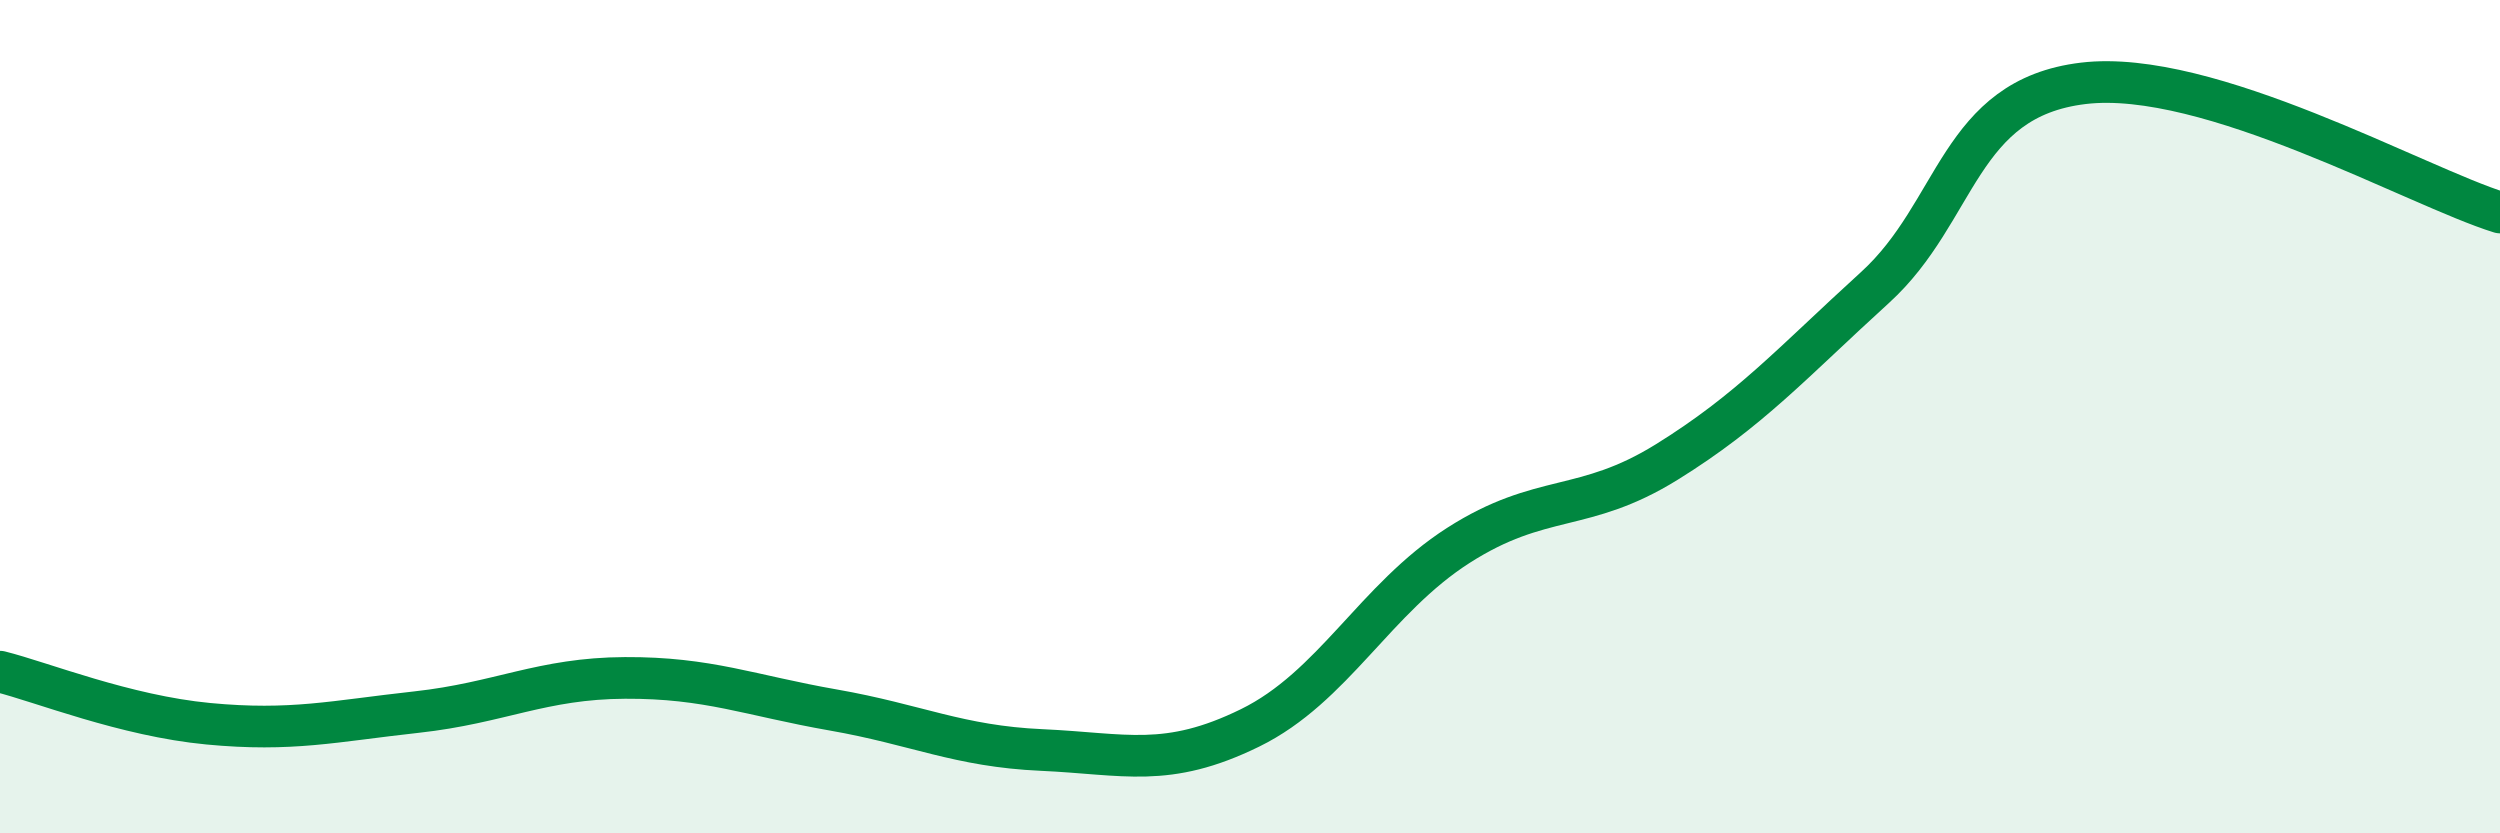
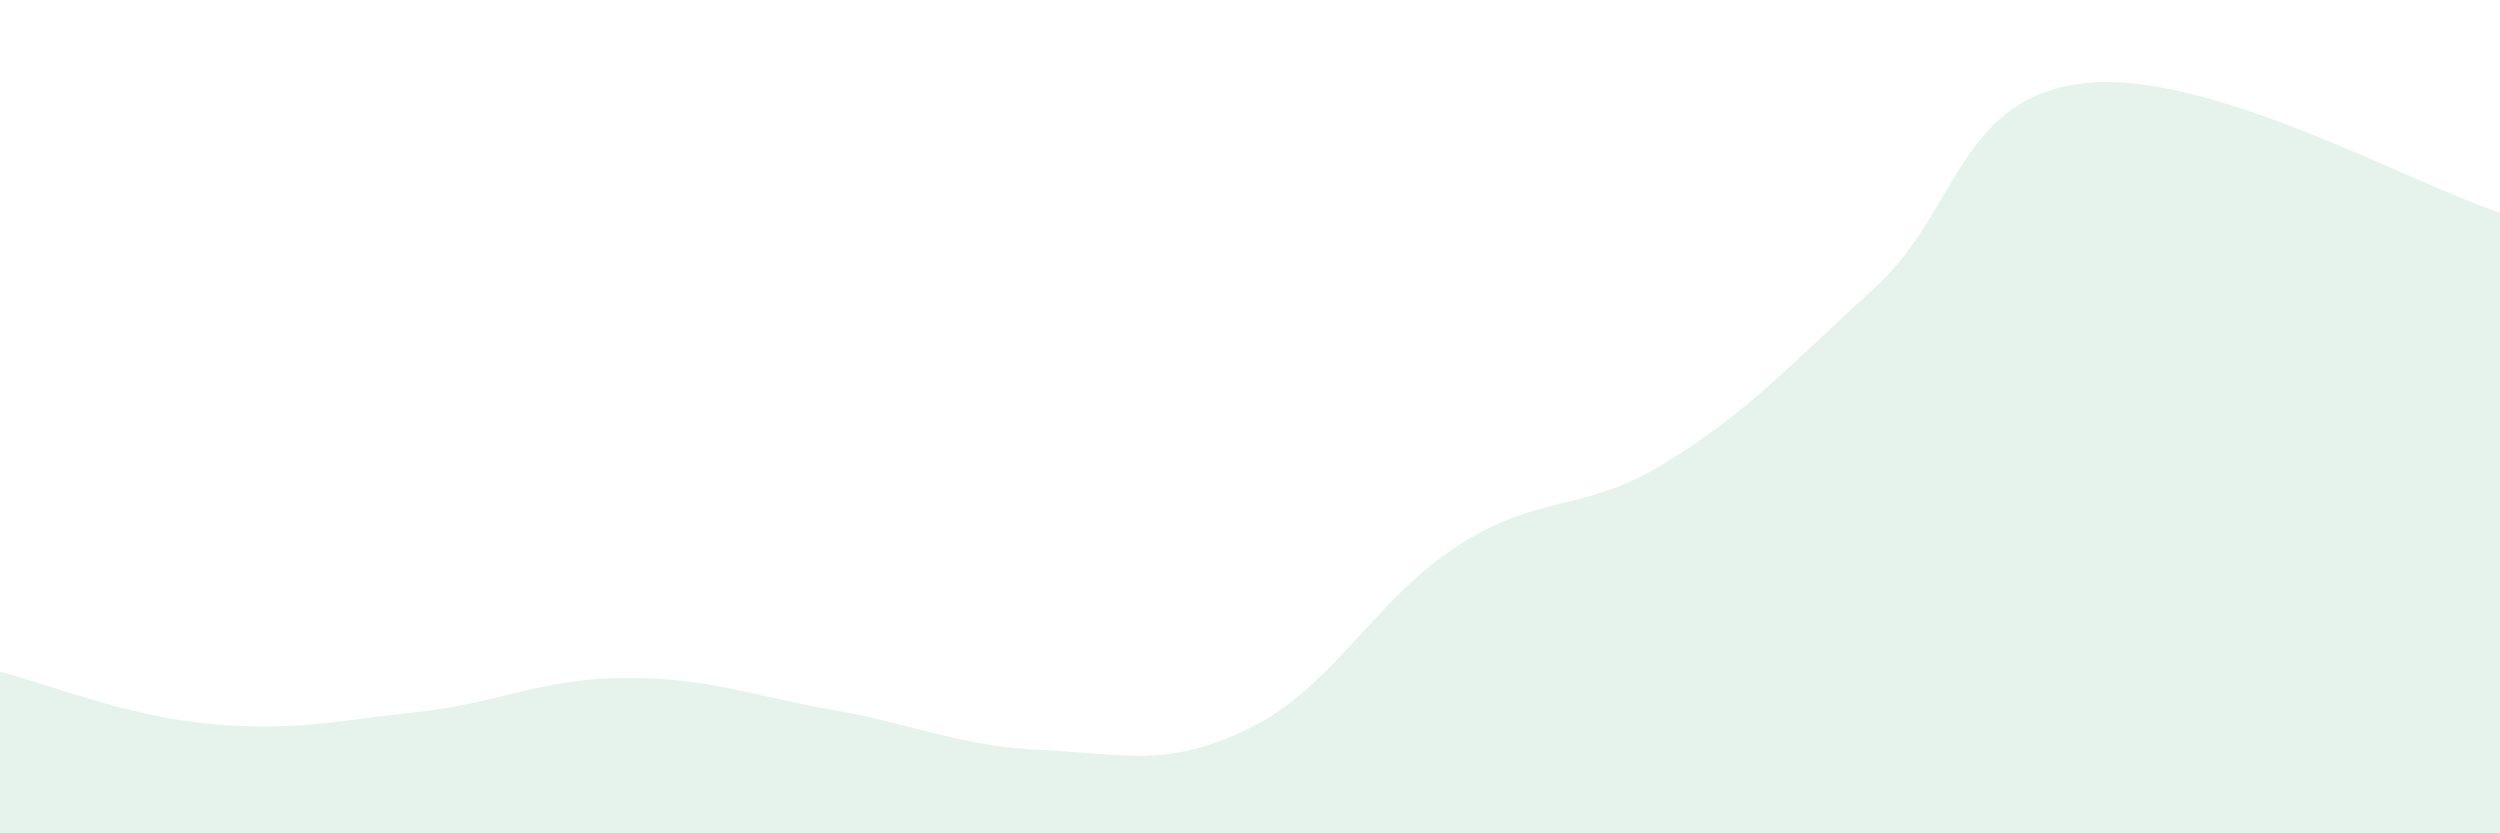
<svg xmlns="http://www.w3.org/2000/svg" width="60" height="20" viewBox="0 0 60 20">
  <path d="M 0,16.12 C 1,16.37 3,17.18 5,17.37 C 7,17.56 8,17.31 10,17.09 C 12,16.87 13,16.28 15,16.27 C 17,16.26 18,16.69 20,17.04 C 22,17.39 23,17.91 25,18 C 27,18.09 28,18.45 30,17.47 C 32,16.49 33,14.37 35,13.09 C 37,11.81 38,12.33 40,11.09 C 42,9.85 43,8.72 45,6.9 C 47,5.08 47,2.36 50,2 C 53,1.64 58,4.48 60,5.1L60 20L0 20Z" fill="#008740" opacity="0.1" stroke-linecap="round" stroke-linejoin="round" />
-   <path d="M 0,16.12 C 1,16.37 3,17.18 5,17.37 C 7,17.56 8,17.31 10,17.09 C 12,16.87 13,16.28 15,16.27 C 17,16.26 18,16.69 20,17.04 C 22,17.39 23,17.91 25,18 C 27,18.09 28,18.45 30,17.47 C 32,16.49 33,14.37 35,13.09 C 37,11.81 38,12.33 40,11.09 C 42,9.85 43,8.72 45,6.9 C 47,5.08 47,2.36 50,2 C 53,1.64 58,4.48 60,5.1" stroke="#008740" stroke-width="1" fill="none" stroke-linecap="round" stroke-linejoin="round" />
</svg>